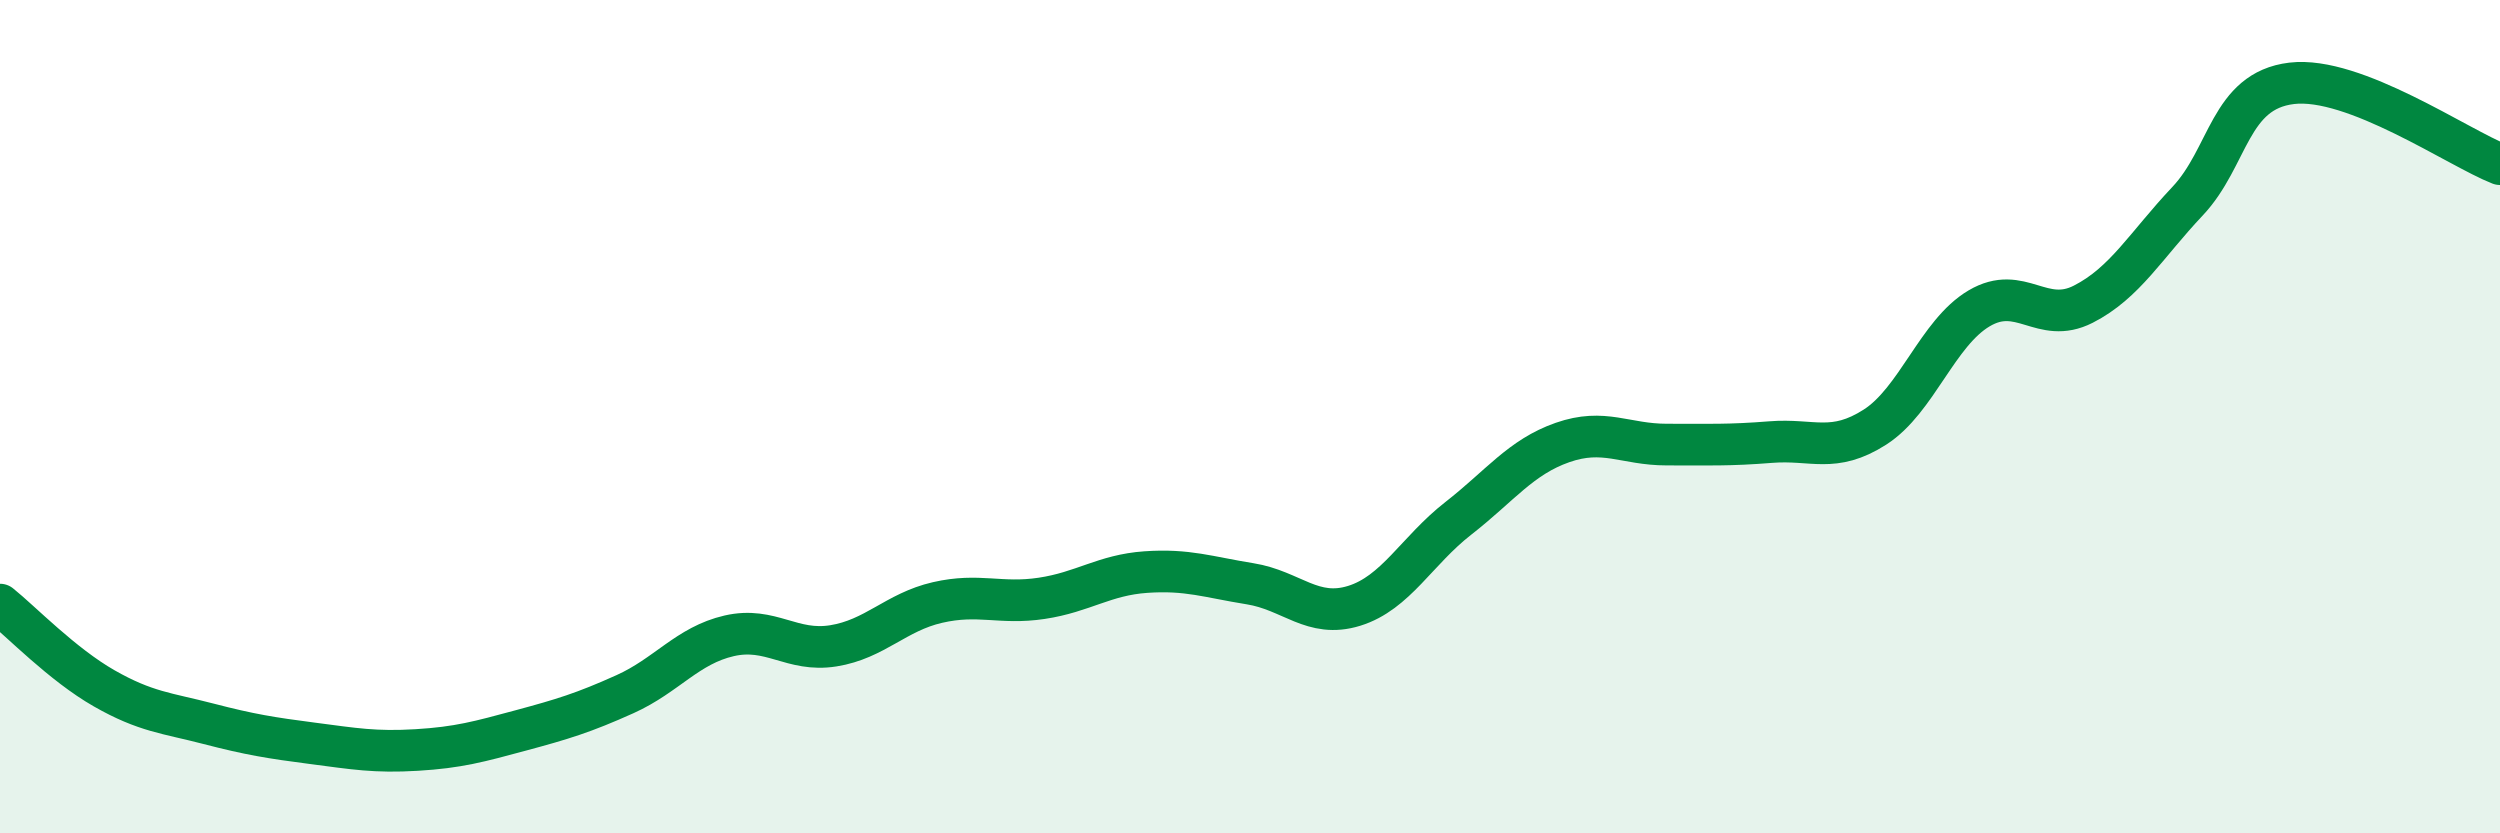
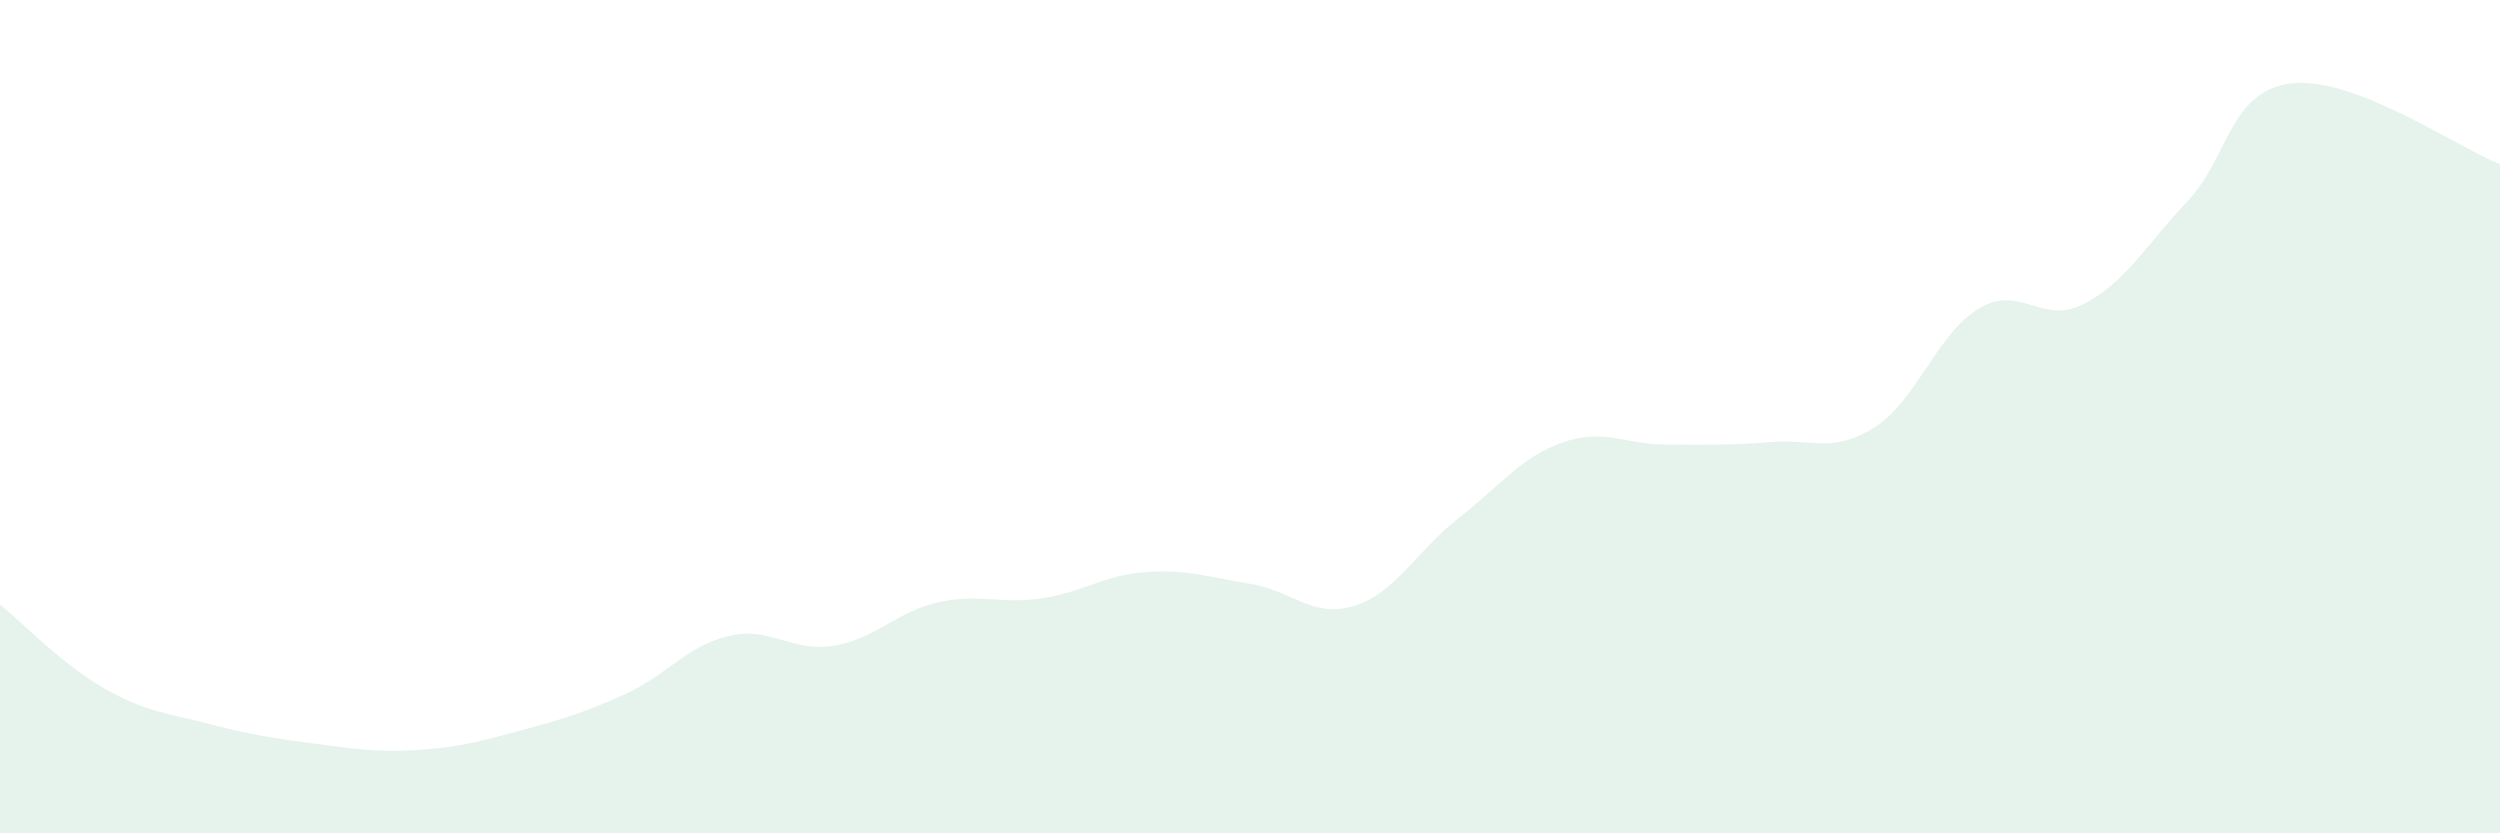
<svg xmlns="http://www.w3.org/2000/svg" width="60" height="20" viewBox="0 0 60 20">
  <path d="M 0,14.51 C 0.5,14.91 1.5,15.95 2.5,16.52 C 3.5,17.09 4,17.11 5,17.37 C 6,17.63 6.5,17.71 7.5,17.84 C 8.5,17.97 9,18.06 10,18 C 11,17.94 11.5,17.8 12.5,17.53 C 13.5,17.26 14,17.11 15,16.66 C 16,16.21 16.5,15.49 17.5,15.26 C 18.5,15.03 19,15.66 20,15.5 C 21,15.34 21.5,14.69 22.5,14.46 C 23.5,14.23 24,14.51 25,14.36 C 26,14.21 26.5,13.8 27.5,13.73 C 28.5,13.66 29,13.85 30,14.01 C 31,14.17 31.5,14.85 32.5,14.54 C 33.5,14.23 34,13.22 35,12.44 C 36,11.66 36.5,10.97 37.5,10.62 C 38.5,10.27 39,10.67 40,10.67 C 41,10.67 41.5,10.69 42.5,10.61 C 43.5,10.53 44,10.89 45,10.25 C 46,9.61 46.5,7.99 47.5,7.4 C 48.5,6.81 49,7.81 50,7.3 C 51,6.79 51.5,5.89 52.5,4.83 C 53.5,3.77 53.5,2.18 55,2 C 56.5,1.82 59,3.55 60,3.94L60 20L0 20Z" fill="#008740" opacity="0.1" stroke-linecap="round" stroke-linejoin="round" />
-   <path d="M 0,14.51 C 0.5,14.91 1.5,15.95 2.5,16.52 C 3.5,17.09 4,17.11 5,17.37 C 6,17.63 6.5,17.71 7.5,17.84 C 8.5,17.97 9,18.06 10,18 C 11,17.94 11.5,17.8 12.5,17.53 C 13.5,17.26 14,17.11 15,16.66 C 16,16.21 16.5,15.49 17.5,15.26 C 18.5,15.03 19,15.66 20,15.5 C 21,15.34 21.5,14.69 22.5,14.46 C 23.5,14.23 24,14.51 25,14.36 C 26,14.21 26.5,13.8 27.5,13.73 C 28.5,13.66 29,13.85 30,14.01 C 31,14.17 31.5,14.85 32.5,14.54 C 33.5,14.23 34,13.22 35,12.44 C 36,11.66 36.5,10.97 37.5,10.62 C 38.5,10.27 39,10.67 40,10.67 C 41,10.67 41.5,10.69 42.5,10.61 C 43.5,10.53 44,10.89 45,10.25 C 46,9.61 46.5,7.99 47.5,7.4 C 48.5,6.81 49,7.81 50,7.3 C 51,6.79 51.5,5.89 52.5,4.83 C 53.5,3.77 53.5,2.18 55,2 C 56.5,1.82 59,3.55 60,3.94" stroke="#008740" stroke-width="1" fill="none" stroke-linecap="round" stroke-linejoin="round" />
</svg>